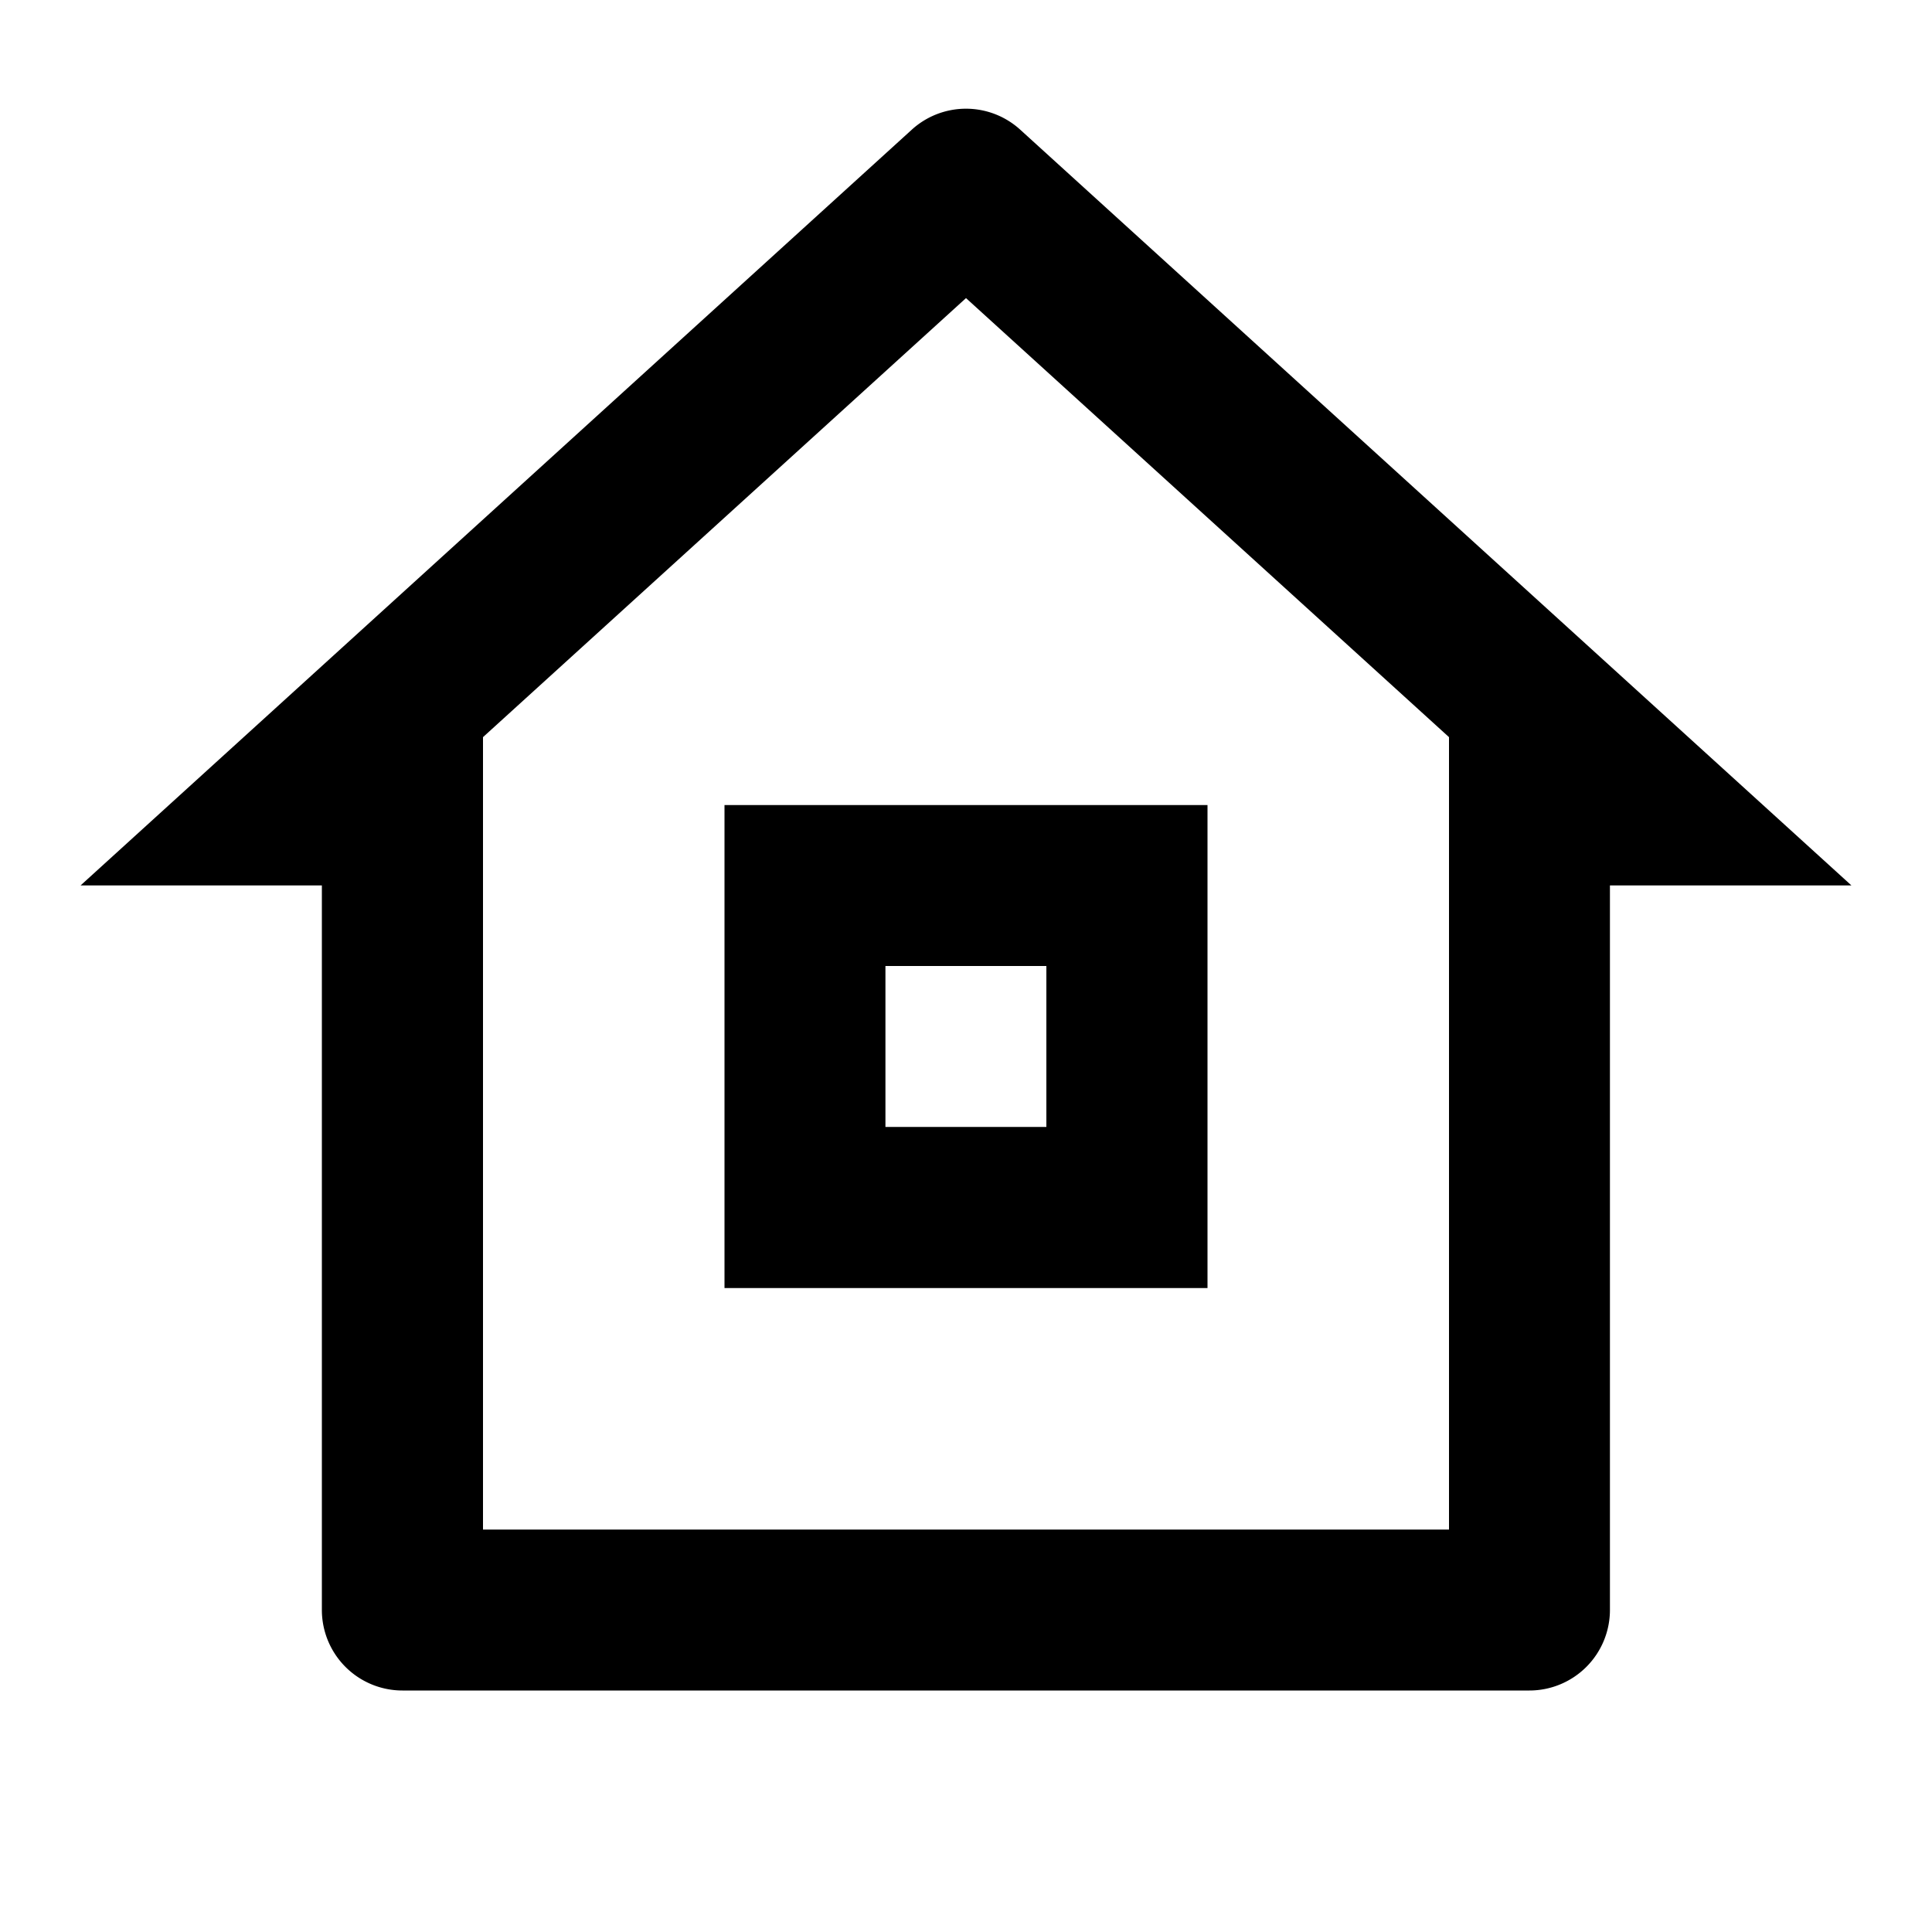
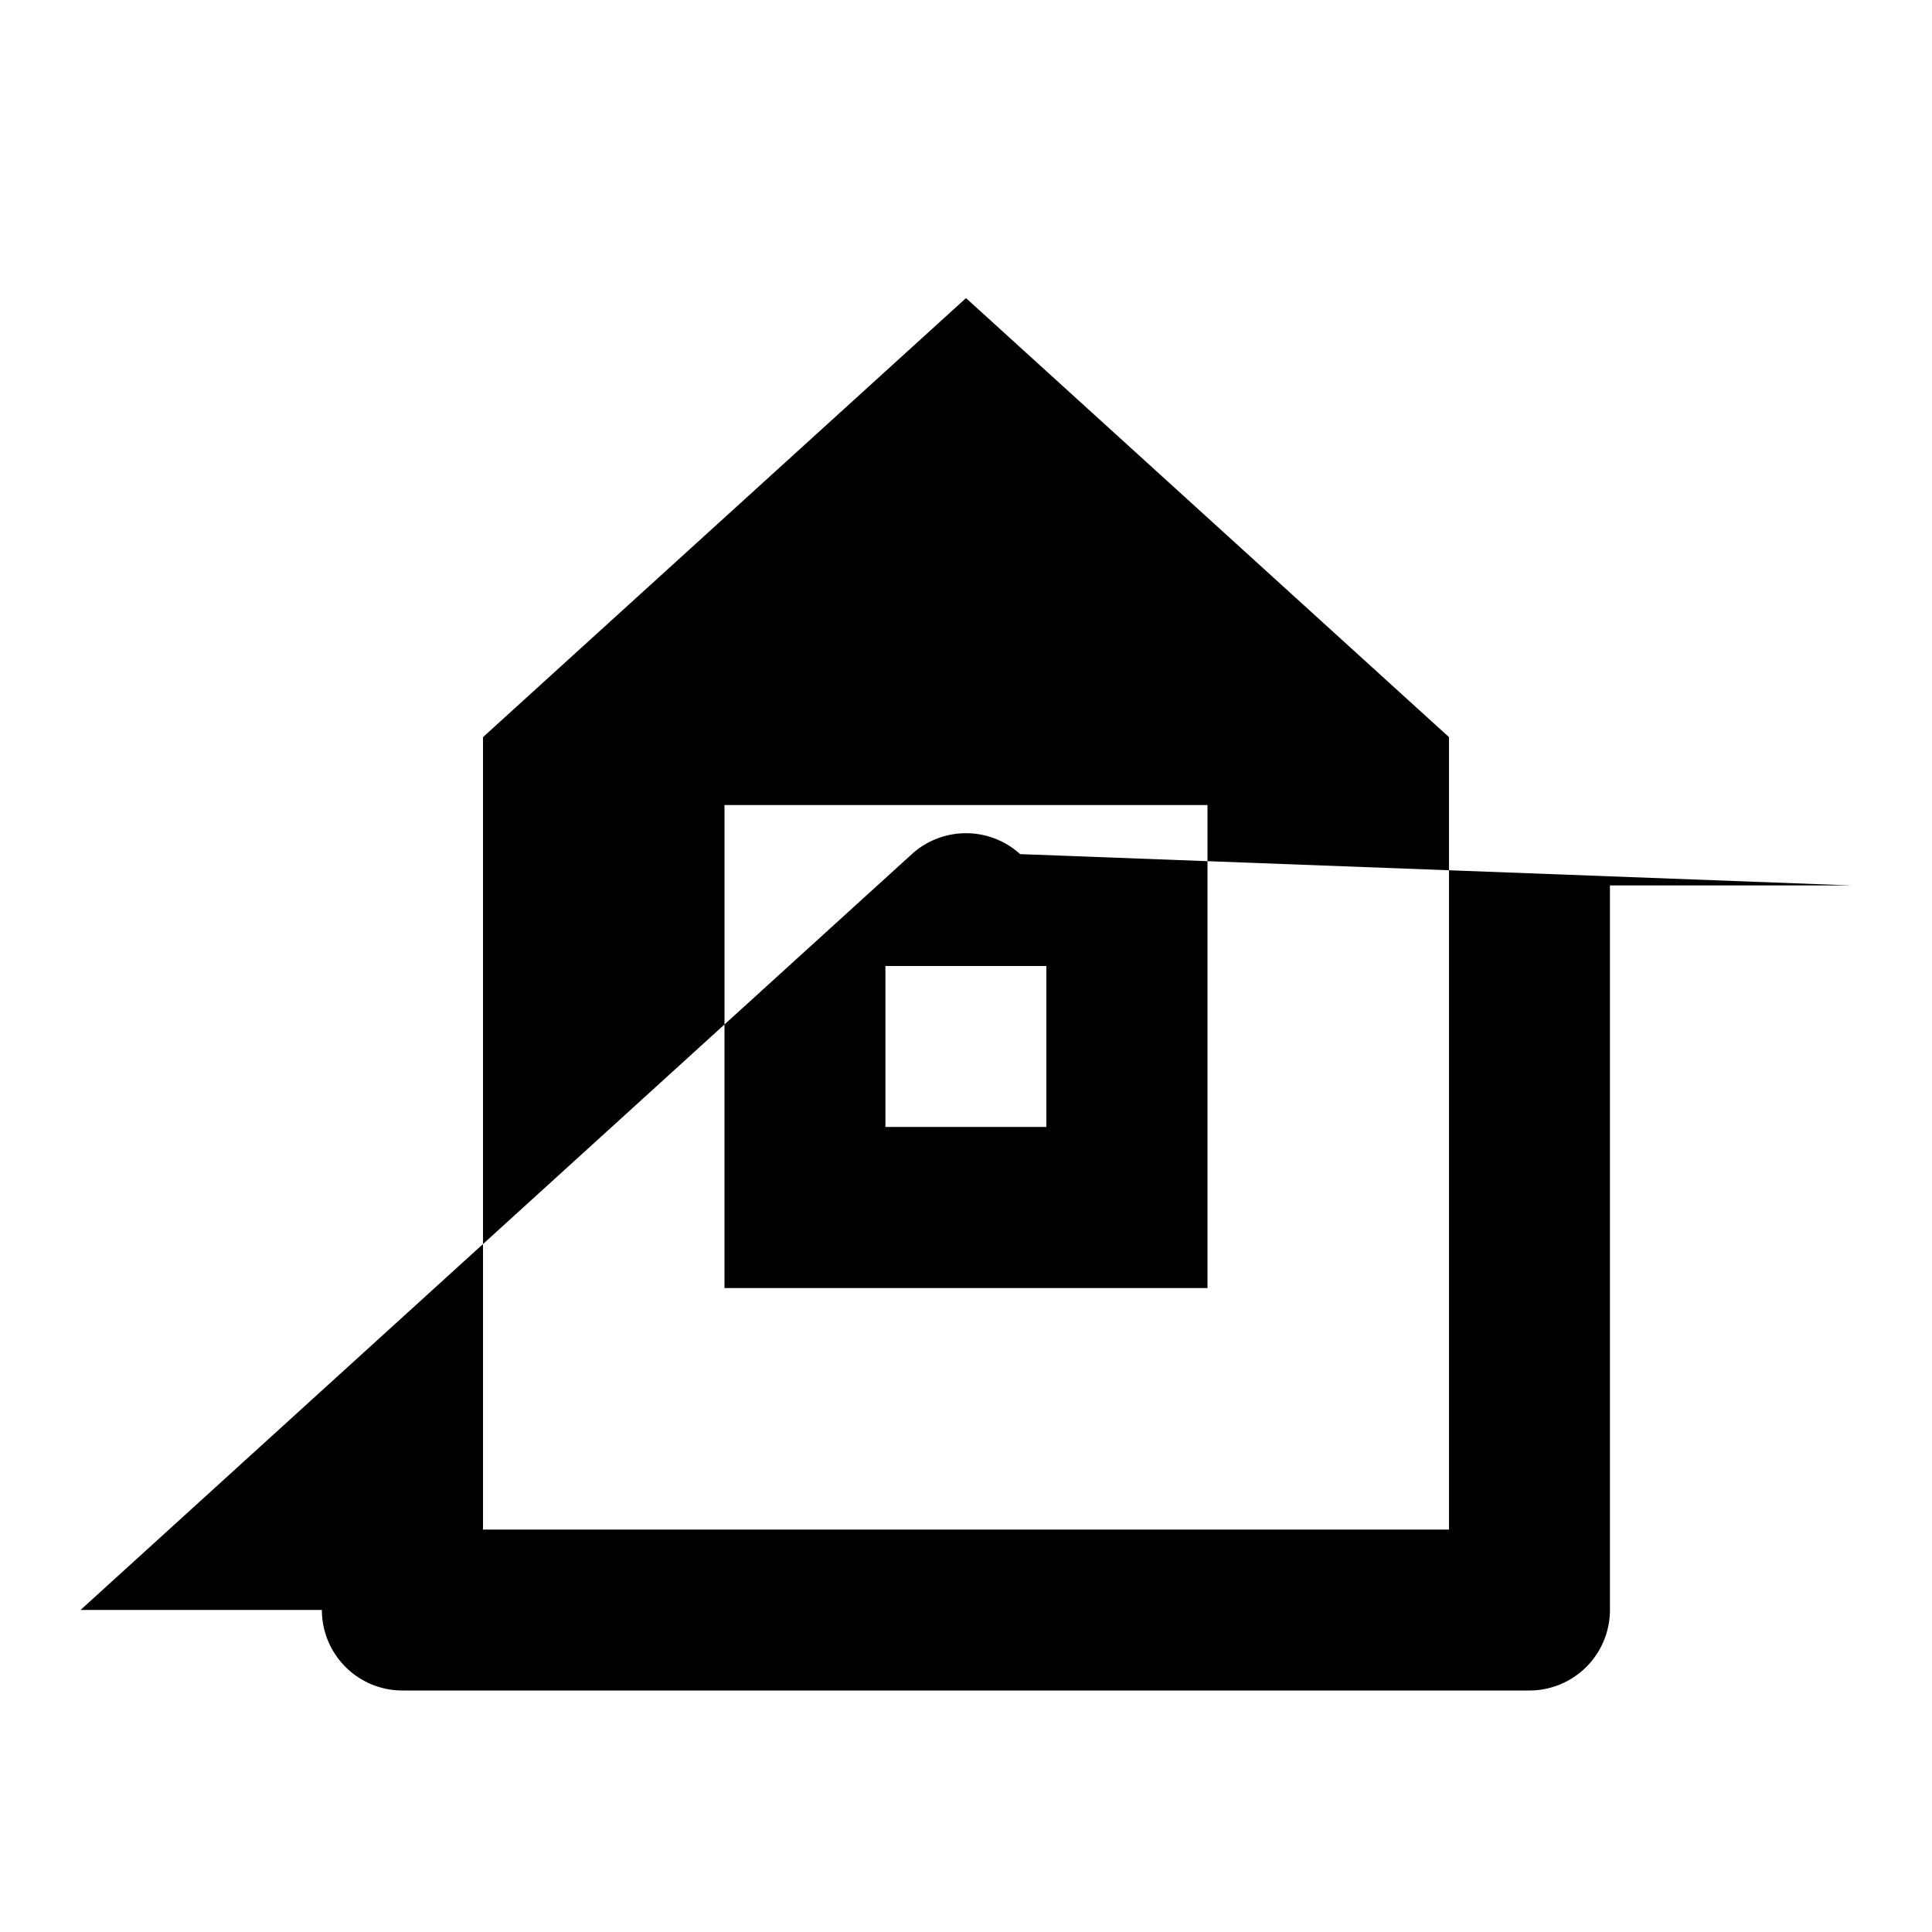
<svg xmlns="http://www.w3.org/2000/svg" viewBox="0 0 1024 1024" version="1.1">
-   <path d="M810.7 896H213.3a42.7 42.7 0 0 1-42.7-42.7v-384H42.7l440.6-400.6a42.7 42.7 0 0 1 57.4 0L981.3 469.3h-128v384a42.7 42.7 0 0 1-42.7 42.7zM256 810.7h512V390.7l-256-232.7-256 232.7V810.7z m128-384h256v256H384v-256z m85.3 85.3v85.3h85.3v-85.3h-85.3z" p-id="820" />
+   <path d="M810.7 896H213.3a42.7 42.7 0 0 1-42.7-42.7H42.7l440.6-400.6a42.7 42.7 0 0 1 57.4 0L981.3 469.3h-128v384a42.7 42.7 0 0 1-42.7 42.7zM256 810.7h512V390.7l-256-232.7-256 232.7V810.7z m128-384h256v256H384v-256z m85.3 85.3v85.3h85.3v-85.3h-85.3z" p-id="820" />
</svg>